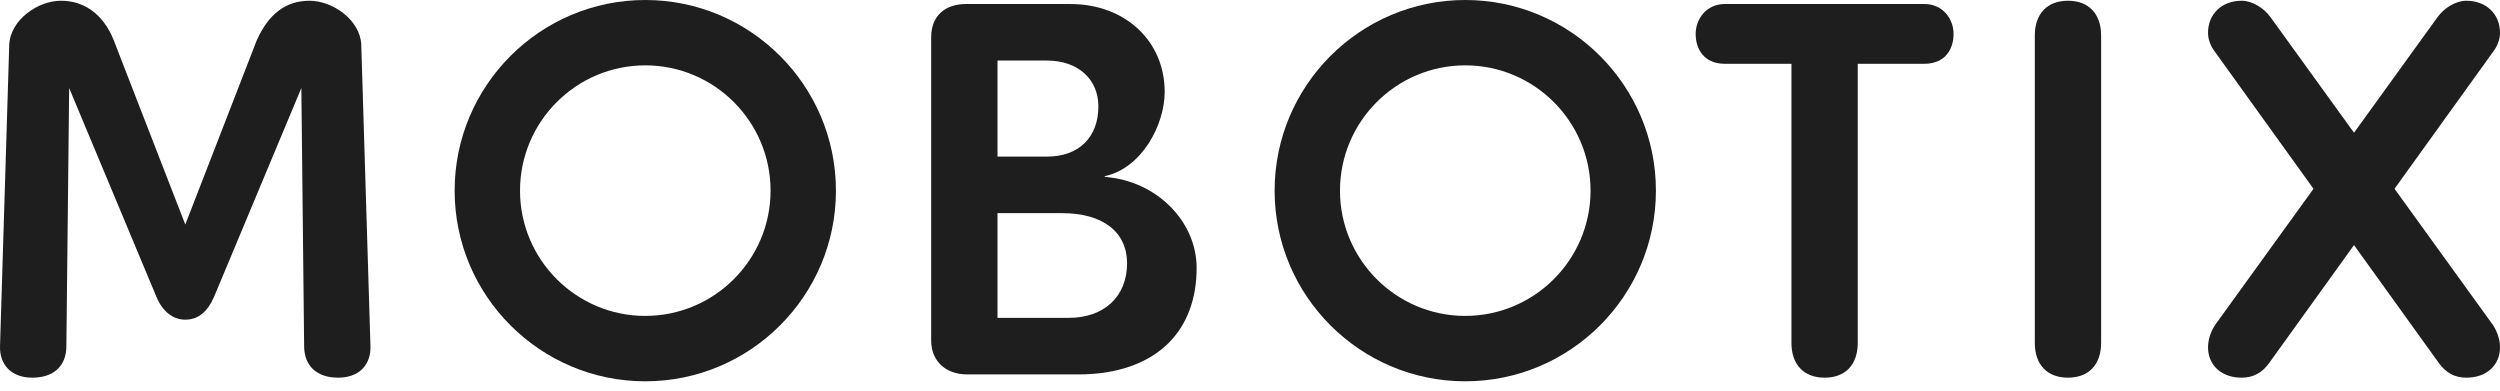
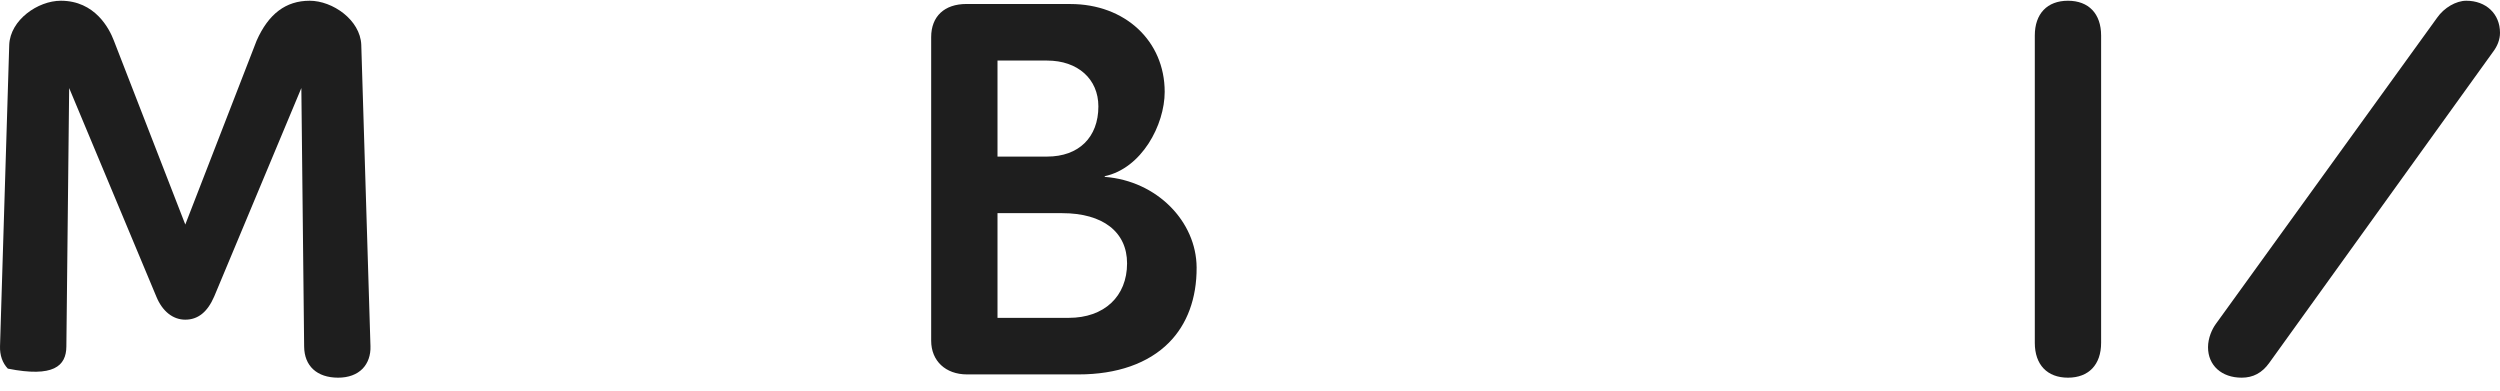
<svg xmlns="http://www.w3.org/2000/svg" width="128" height="20" viewBox="0 0 128 20" fill="none">
-   <path d="M15.429 4.508L15.572 17.742C15.58 18.74 16.23 19.336 17.31 19.337C17.84 19.337 18.275 19.177 18.568 18.874C18.841 18.591 18.984 18.184 18.968 17.727C18.964 17.595 18.501 2.442 18.497 2.289C18.443 1.022 17.032 0.038 15.855 0.038C14.637 0.038 13.748 0.707 13.138 2.084L9.487 11.496L5.829 2.077C5.596 1.464 4.865 0.038 3.115 0.038C1.937 0.038 0.526 1.023 0.473 2.291C0.468 2.442 0.006 17.595 0.001 17.728C-0.014 18.184 0.128 18.591 0.402 18.874C0.694 19.177 1.129 19.337 1.659 19.337C2.74 19.337 3.39 18.741 3.398 17.743L3.541 4.508L8.001 15.178C8.308 15.934 8.849 16.367 9.485 16.367C10.138 16.367 10.624 15.977 10.969 15.176L15.429 4.508Z" fill="#1E1E1E" />
+   <path d="M15.429 4.508L15.572 17.742C15.58 18.74 16.23 19.336 17.31 19.337C17.84 19.337 18.275 19.177 18.568 18.874C18.841 18.591 18.984 18.184 18.968 17.727C18.964 17.595 18.501 2.442 18.497 2.289C18.443 1.022 17.032 0.038 15.855 0.038C14.637 0.038 13.748 0.707 13.138 2.084L9.487 11.496L5.829 2.077C5.596 1.464 4.865 0.038 3.115 0.038C1.937 0.038 0.526 1.023 0.473 2.291C0.468 2.442 0.006 17.595 0.001 17.728C-0.014 18.184 0.128 18.591 0.402 18.874C2.74 19.337 3.39 18.741 3.398 17.743L3.541 4.508L8.001 15.178C8.308 15.934 8.849 16.367 9.485 16.367C10.138 16.367 10.624 15.977 10.969 15.176L15.429 4.508Z" fill="#1E1E1E" />
  <path d="M49.484 0.204C48.352 0.204 47.676 0.839 47.676 1.902V17.445C47.676 18.477 48.415 19.17 49.512 19.17H55.219C57.189 19.17 58.79 18.609 59.847 17.546C60.785 16.603 61.276 15.27 61.267 13.692C61.254 11.341 59.235 9.262 56.572 9.057L56.553 9.023C58.456 8.622 59.632 6.395 59.632 4.702C59.632 2.096 57.601 0.206 54.803 0.206L49.484 0.204ZM54.721 16.274H51.072V10.914H54.388C56.465 10.914 57.706 11.875 57.706 13.483C57.706 15.178 56.534 16.274 54.721 16.274L54.721 16.274ZM53.613 8.018H51.072V3.101H53.613C55.182 3.101 56.237 4.044 56.237 5.448C56.237 7.033 55.232 8.017 53.613 8.017V8.018Z" fill="#1E1E1E" />
-   <path d="M88.322 0.204C87.345 0.204 86.818 0.993 86.818 1.736C86.818 2.478 87.213 3.267 88.322 3.267H91.722V17.556C91.722 18.671 92.357 19.337 93.42 19.337C94.483 19.337 95.117 18.671 95.117 17.556V3.267H98.519C99.628 3.267 100.023 2.476 100.023 1.736C100.023 0.995 99.496 0.204 98.519 0.204H88.322Z" fill="#1E1E1E" />
  <path d="M105.879 0.038C104.816 0.038 104.182 0.704 104.182 1.819V17.556C104.182 18.671 104.816 19.337 105.879 19.337C106.942 19.337 107.577 18.671 107.577 17.556V1.819C107.577 0.704 106.942 0.038 105.879 0.038Z" fill="#1E1E1E" />
  <path d="M126.274 0.038C125.753 0.038 125.14 0.393 124.785 0.901L113.45 16.587C113.257 16.852 113.051 17.304 113.051 17.778C113.051 18.71 113.745 19.337 114.776 19.337C115.361 19.337 115.822 19.09 116.184 18.582L127.632 2.671C127.874 2.358 128 2.016 128 1.68C128 0.713 127.29 0.038 126.274 0.038Z" fill="#1E1E1E" />
-   <path d="M114.776 0.038C113.76 0.038 113.051 0.713 113.051 1.68C113.051 2.016 113.177 2.358 113.415 2.667L124.865 18.581C125.228 19.089 125.689 19.337 126.274 19.337C127.306 19.337 128 18.71 128 17.778C128 17.304 127.794 16.853 127.602 16.588L116.269 0.906C115.911 0.394 115.297 0.038 114.776 0.038Z" fill="#1E1E1E" />
-   <path d="M33.039 0C27.657 0 23.277 4.379 23.277 9.762C23.277 15.145 27.656 19.523 33.039 19.523C38.422 19.523 42.8 15.145 42.8 9.762C42.8 4.379 38.421 0 33.039 0ZM33.039 16.175C29.501 16.175 26.625 13.297 26.625 9.761C26.625 6.224 29.502 3.346 33.039 3.346C36.576 3.346 39.453 6.224 39.453 9.76C39.453 13.296 36.576 16.174 33.039 16.174V16.175Z" fill="#1E1E1E" />
-   <path d="M75.021 0C69.639 0 65.26 4.379 65.26 9.762C65.26 15.145 69.638 19.523 75.021 19.523C80.404 19.523 84.783 15.145 84.783 9.762C84.783 4.379 80.403 0 75.021 0ZM75.021 16.175C71.484 16.175 68.607 13.297 68.607 9.761C68.607 6.224 71.484 3.346 75.021 3.346C78.558 3.346 81.436 6.224 81.436 9.76C81.436 13.296 78.558 16.174 75.021 16.174V16.175Z" fill="#1E1E1E" />
</svg>